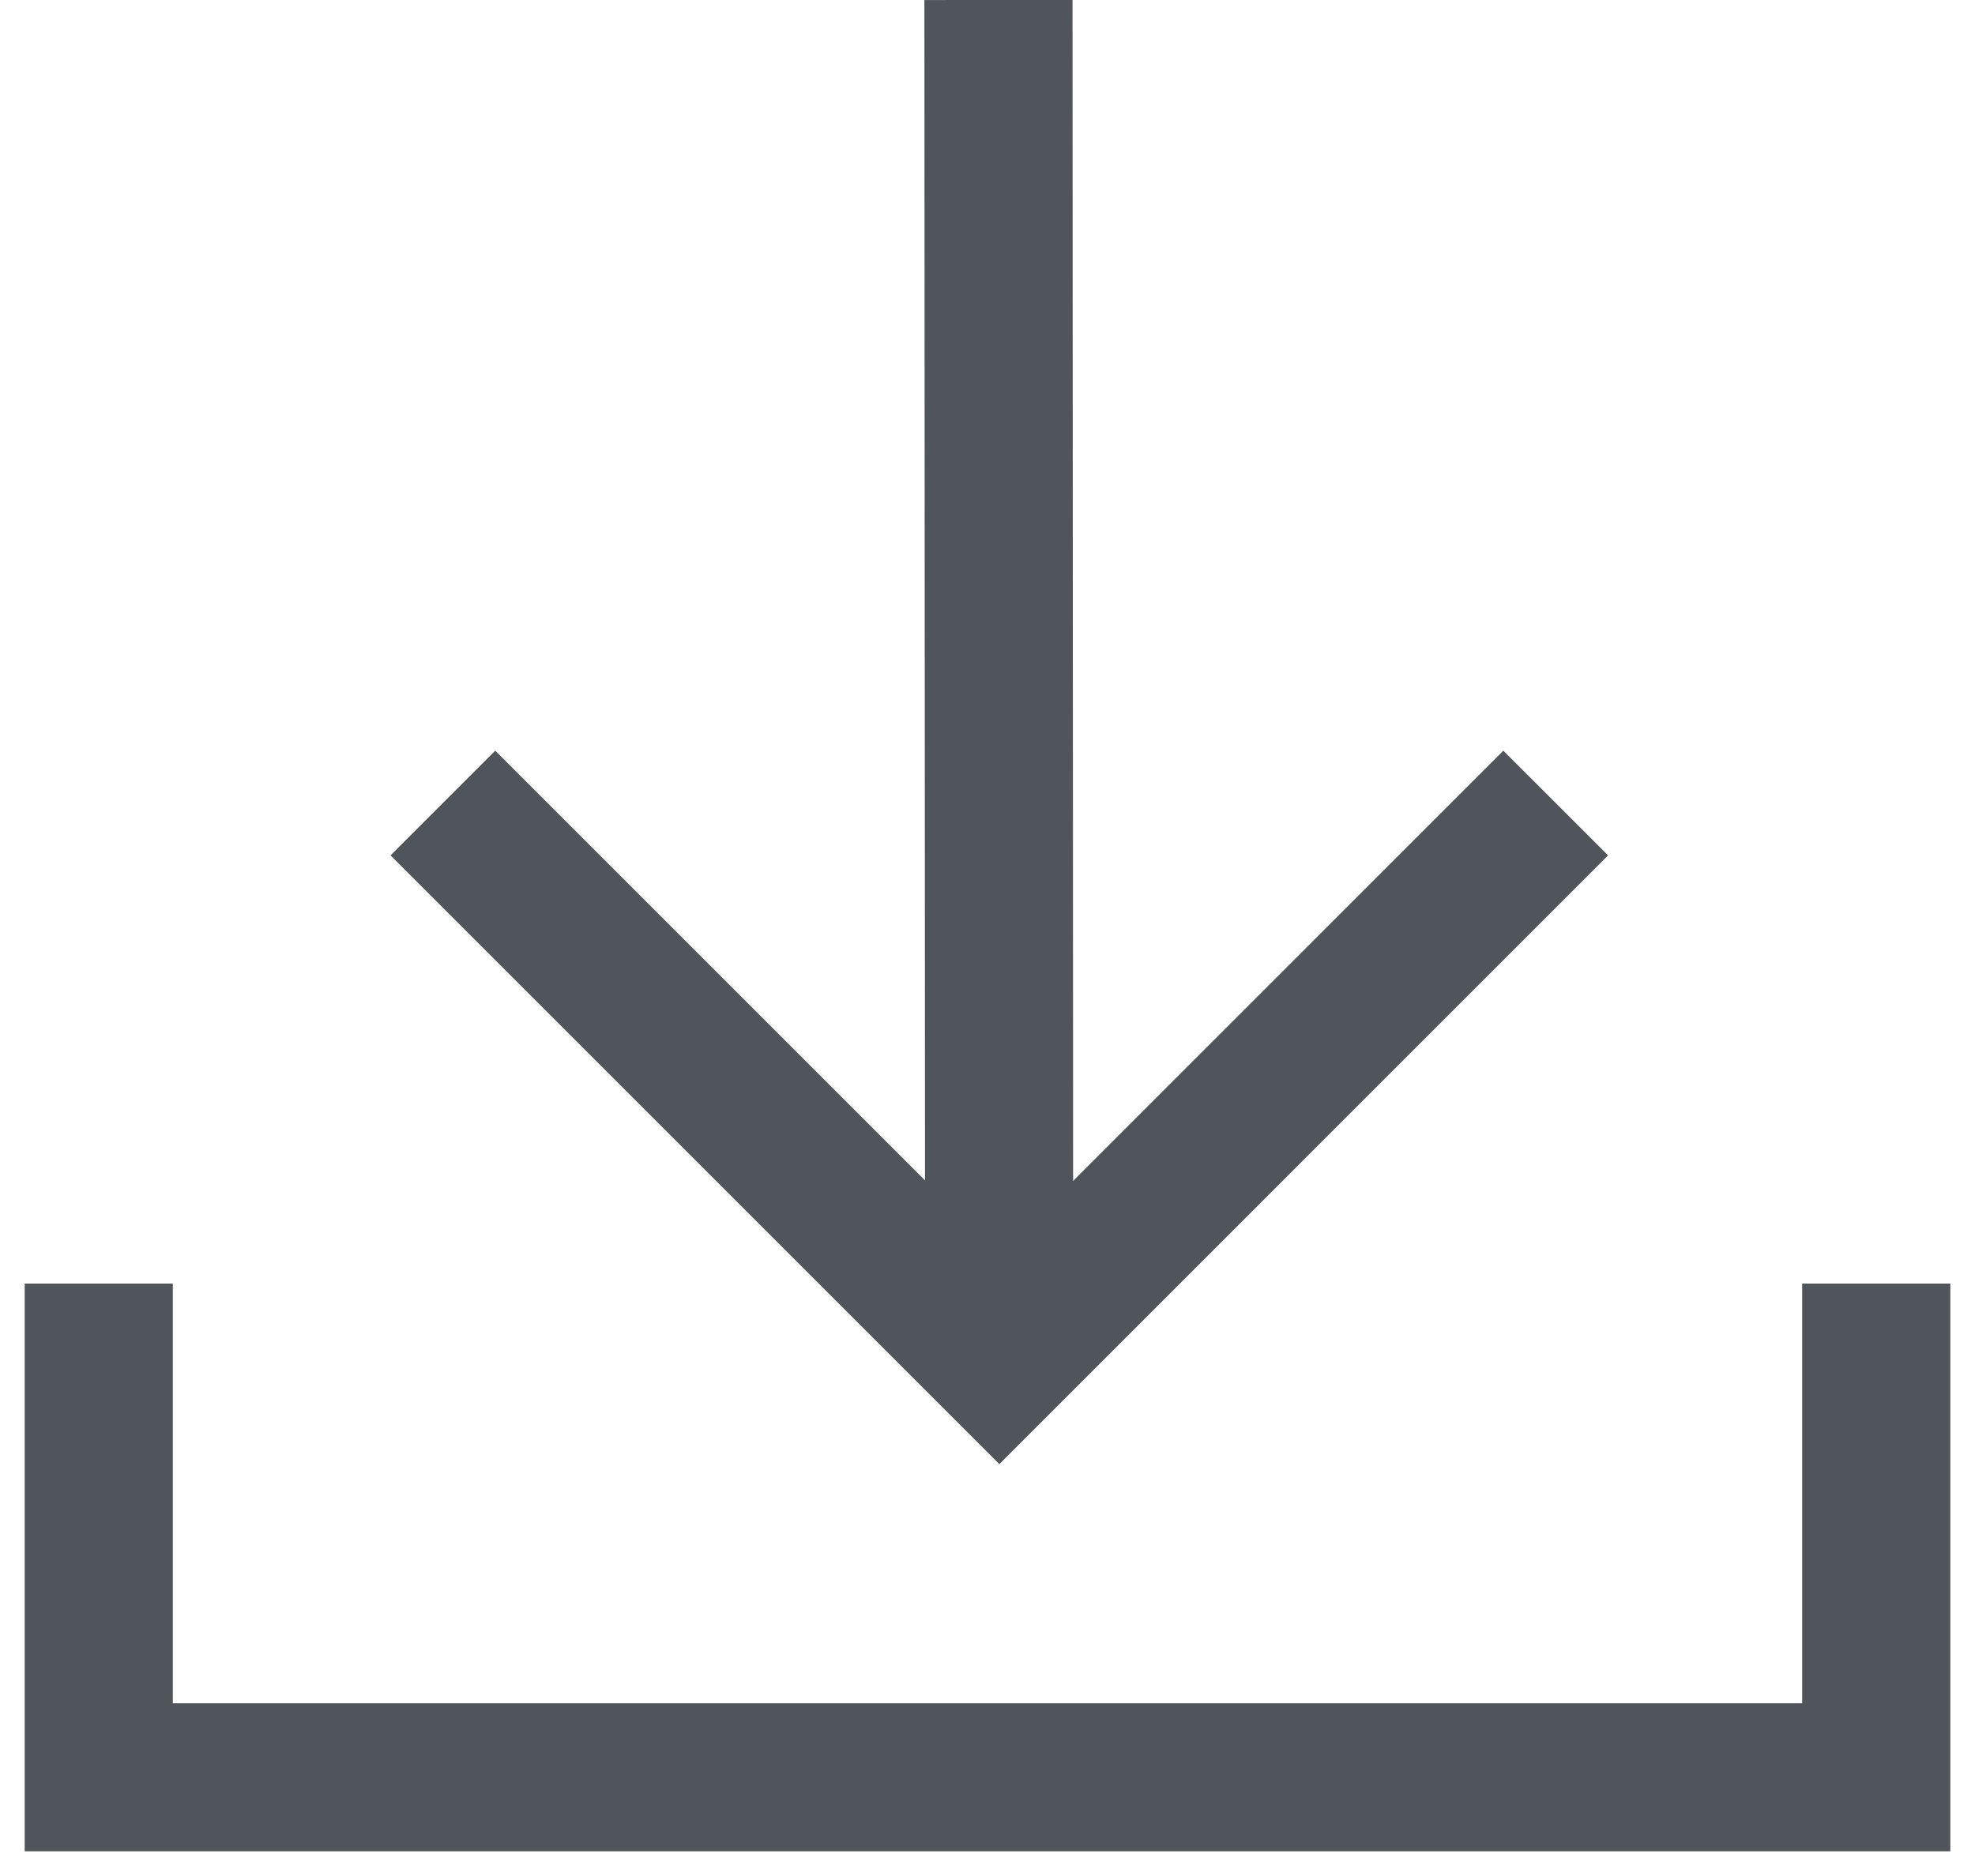
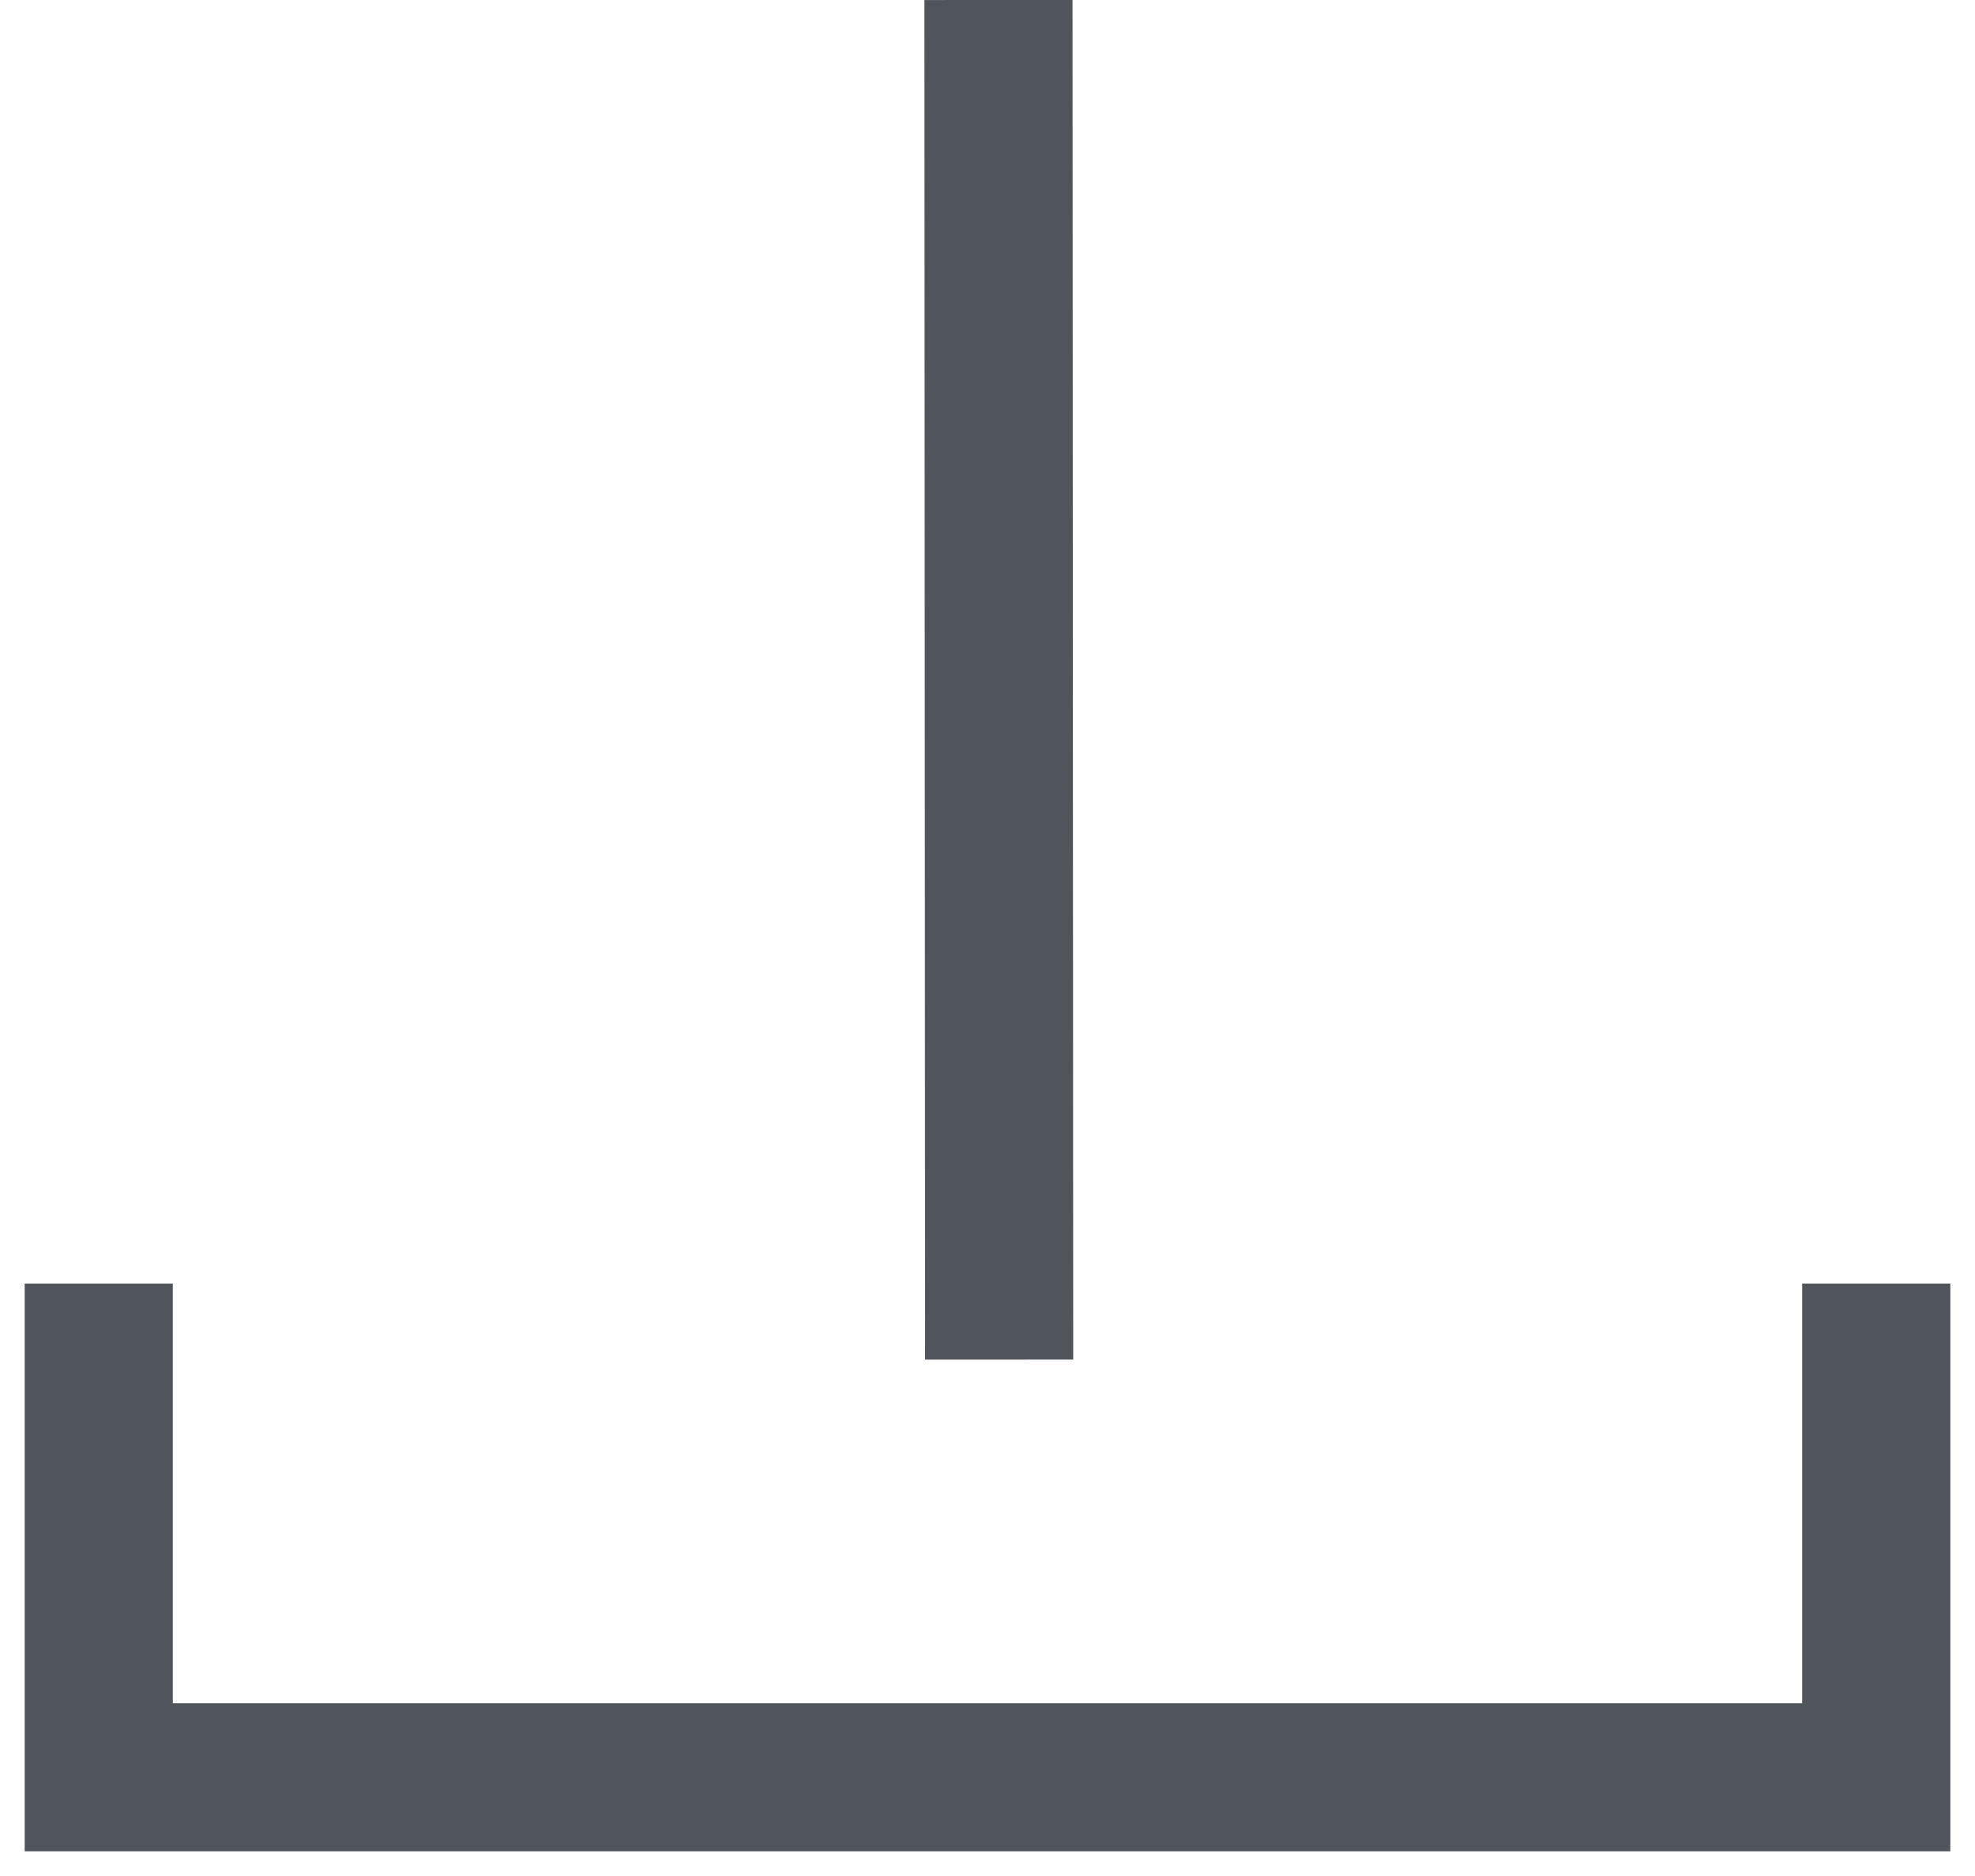
<svg xmlns="http://www.w3.org/2000/svg" width="20" height="19" viewBox="0 0 20 19" fill="none">
  <path d="M10.111 -4.20548e-08L10.118 13.77" stroke="#50545B" stroke-width="1.5" />
-   <path d="M15.754 8.133L10.12 13.768L4.485 8.133" stroke="#50545B" stroke-width="1.5" />
  <path d="M1 13V18H19V13" stroke="#50545B" stroke-width="1.5" />
</svg>